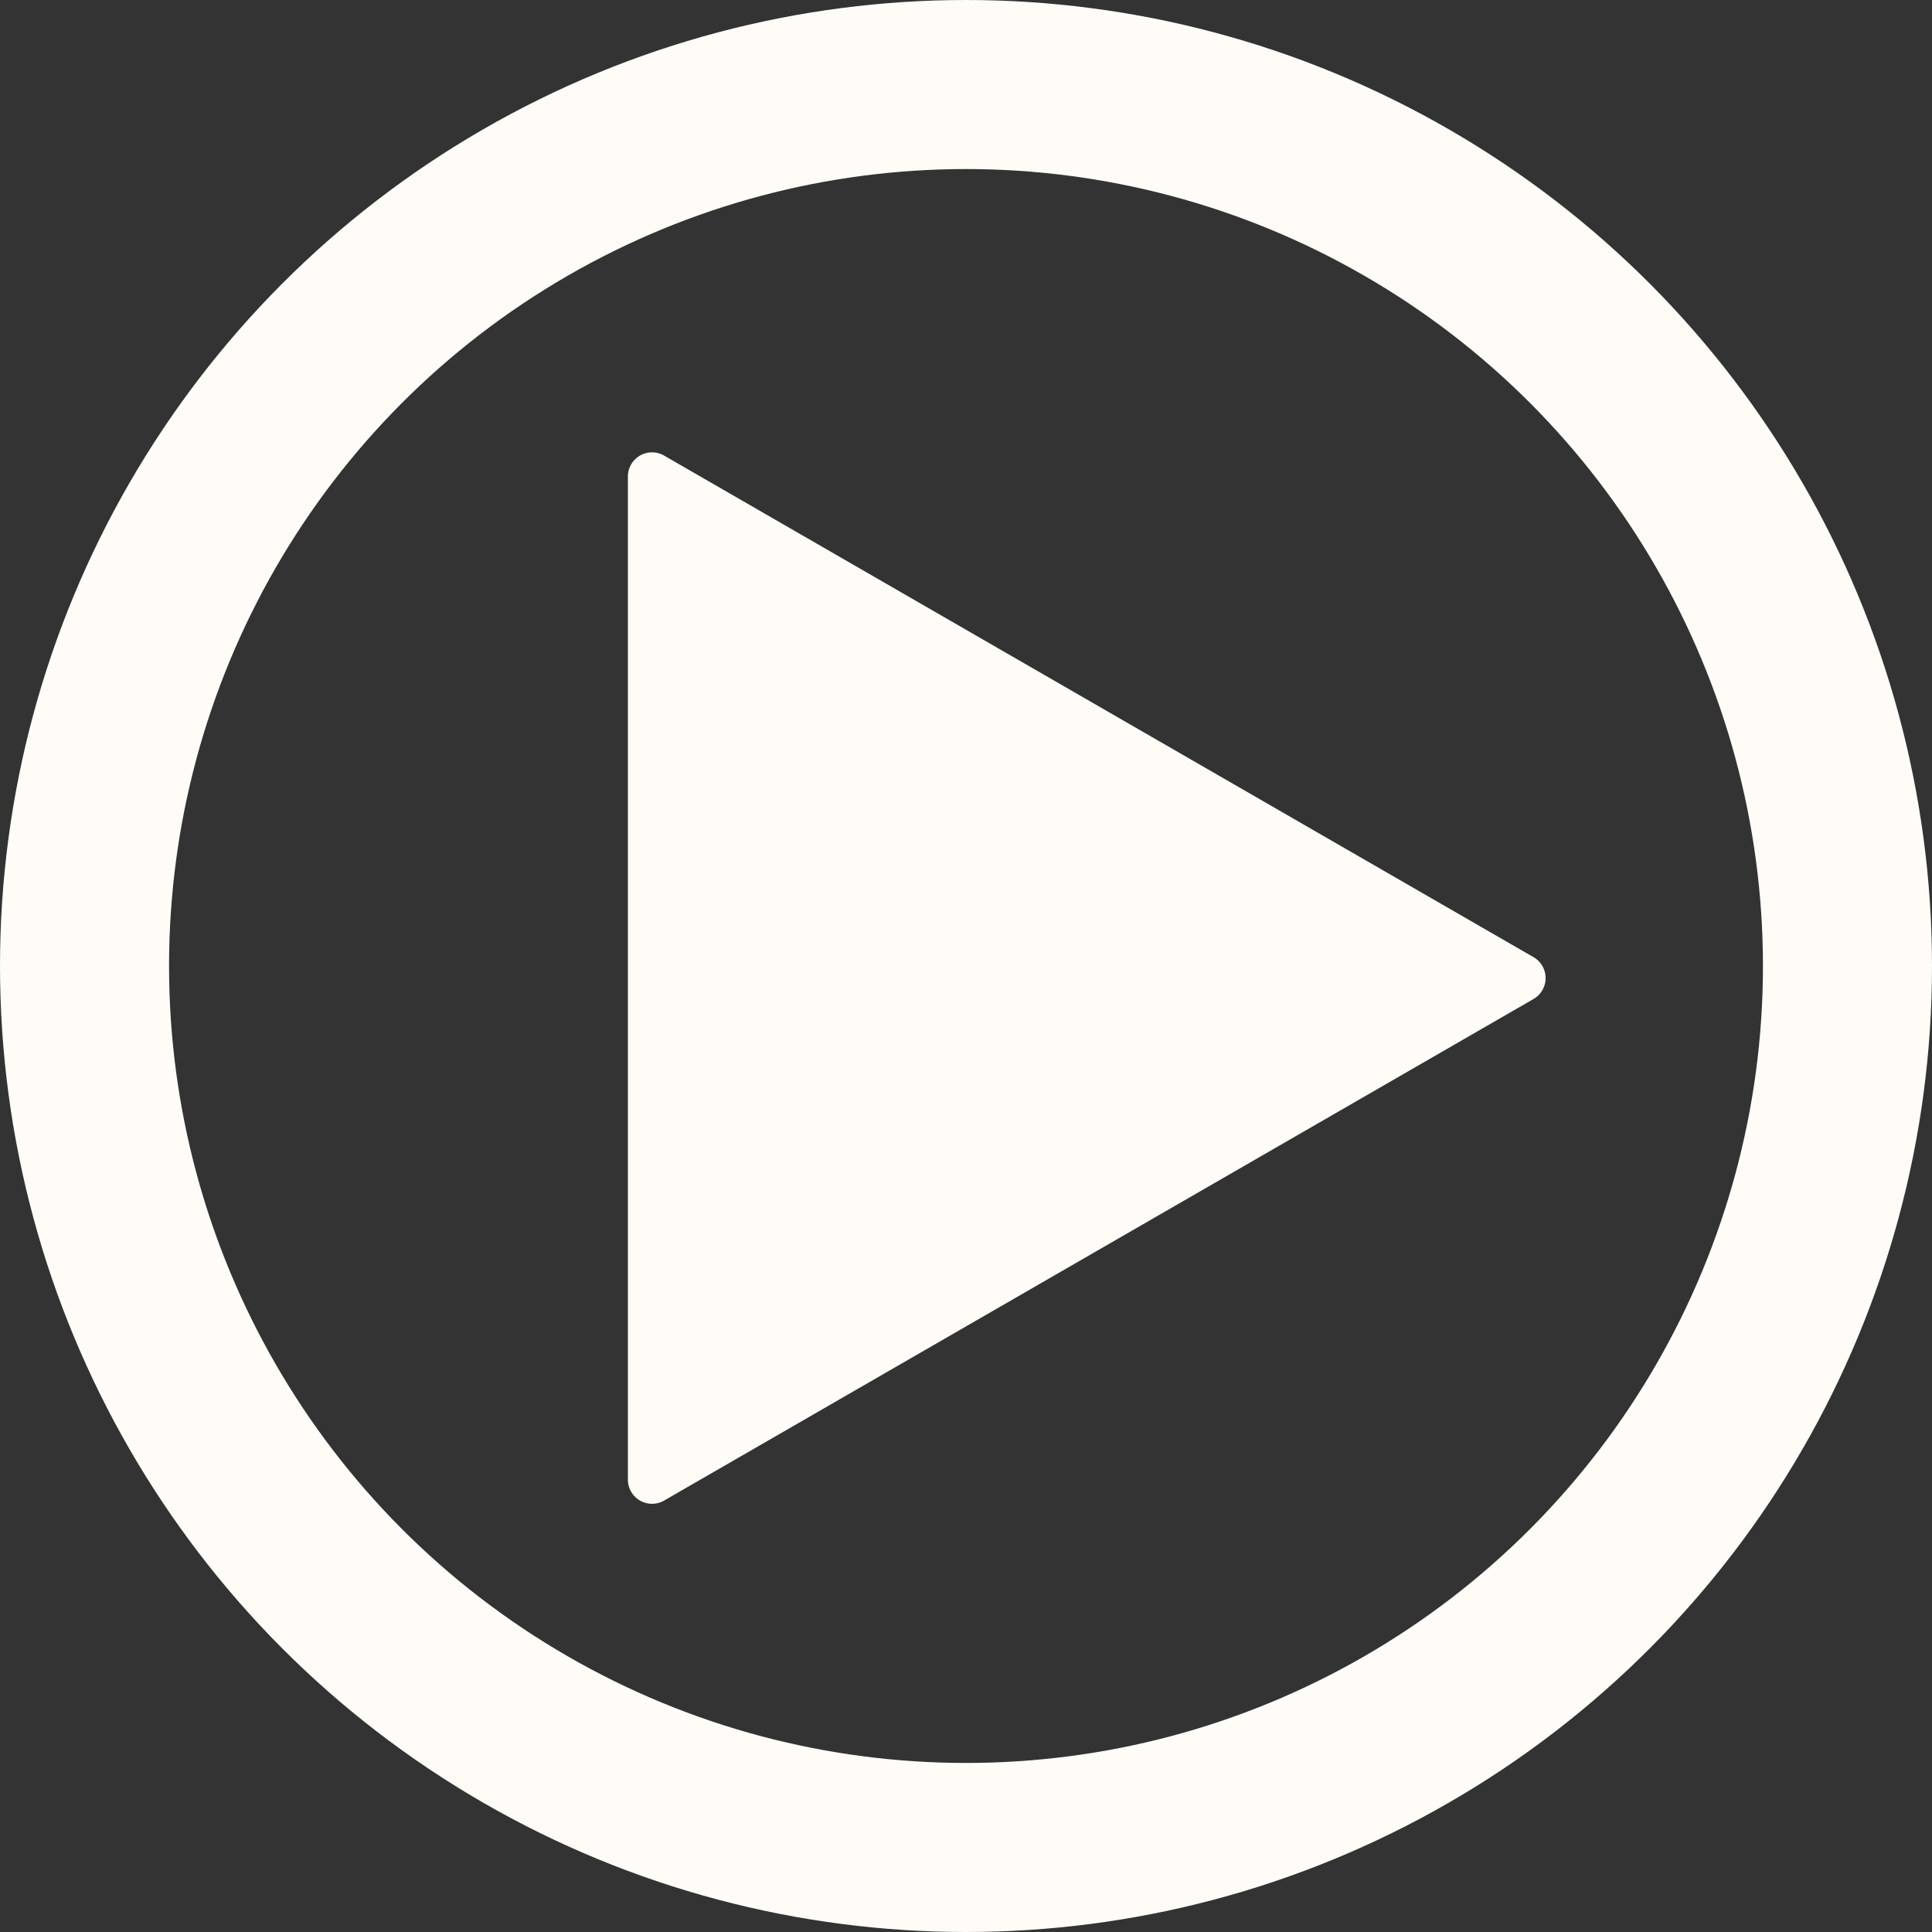
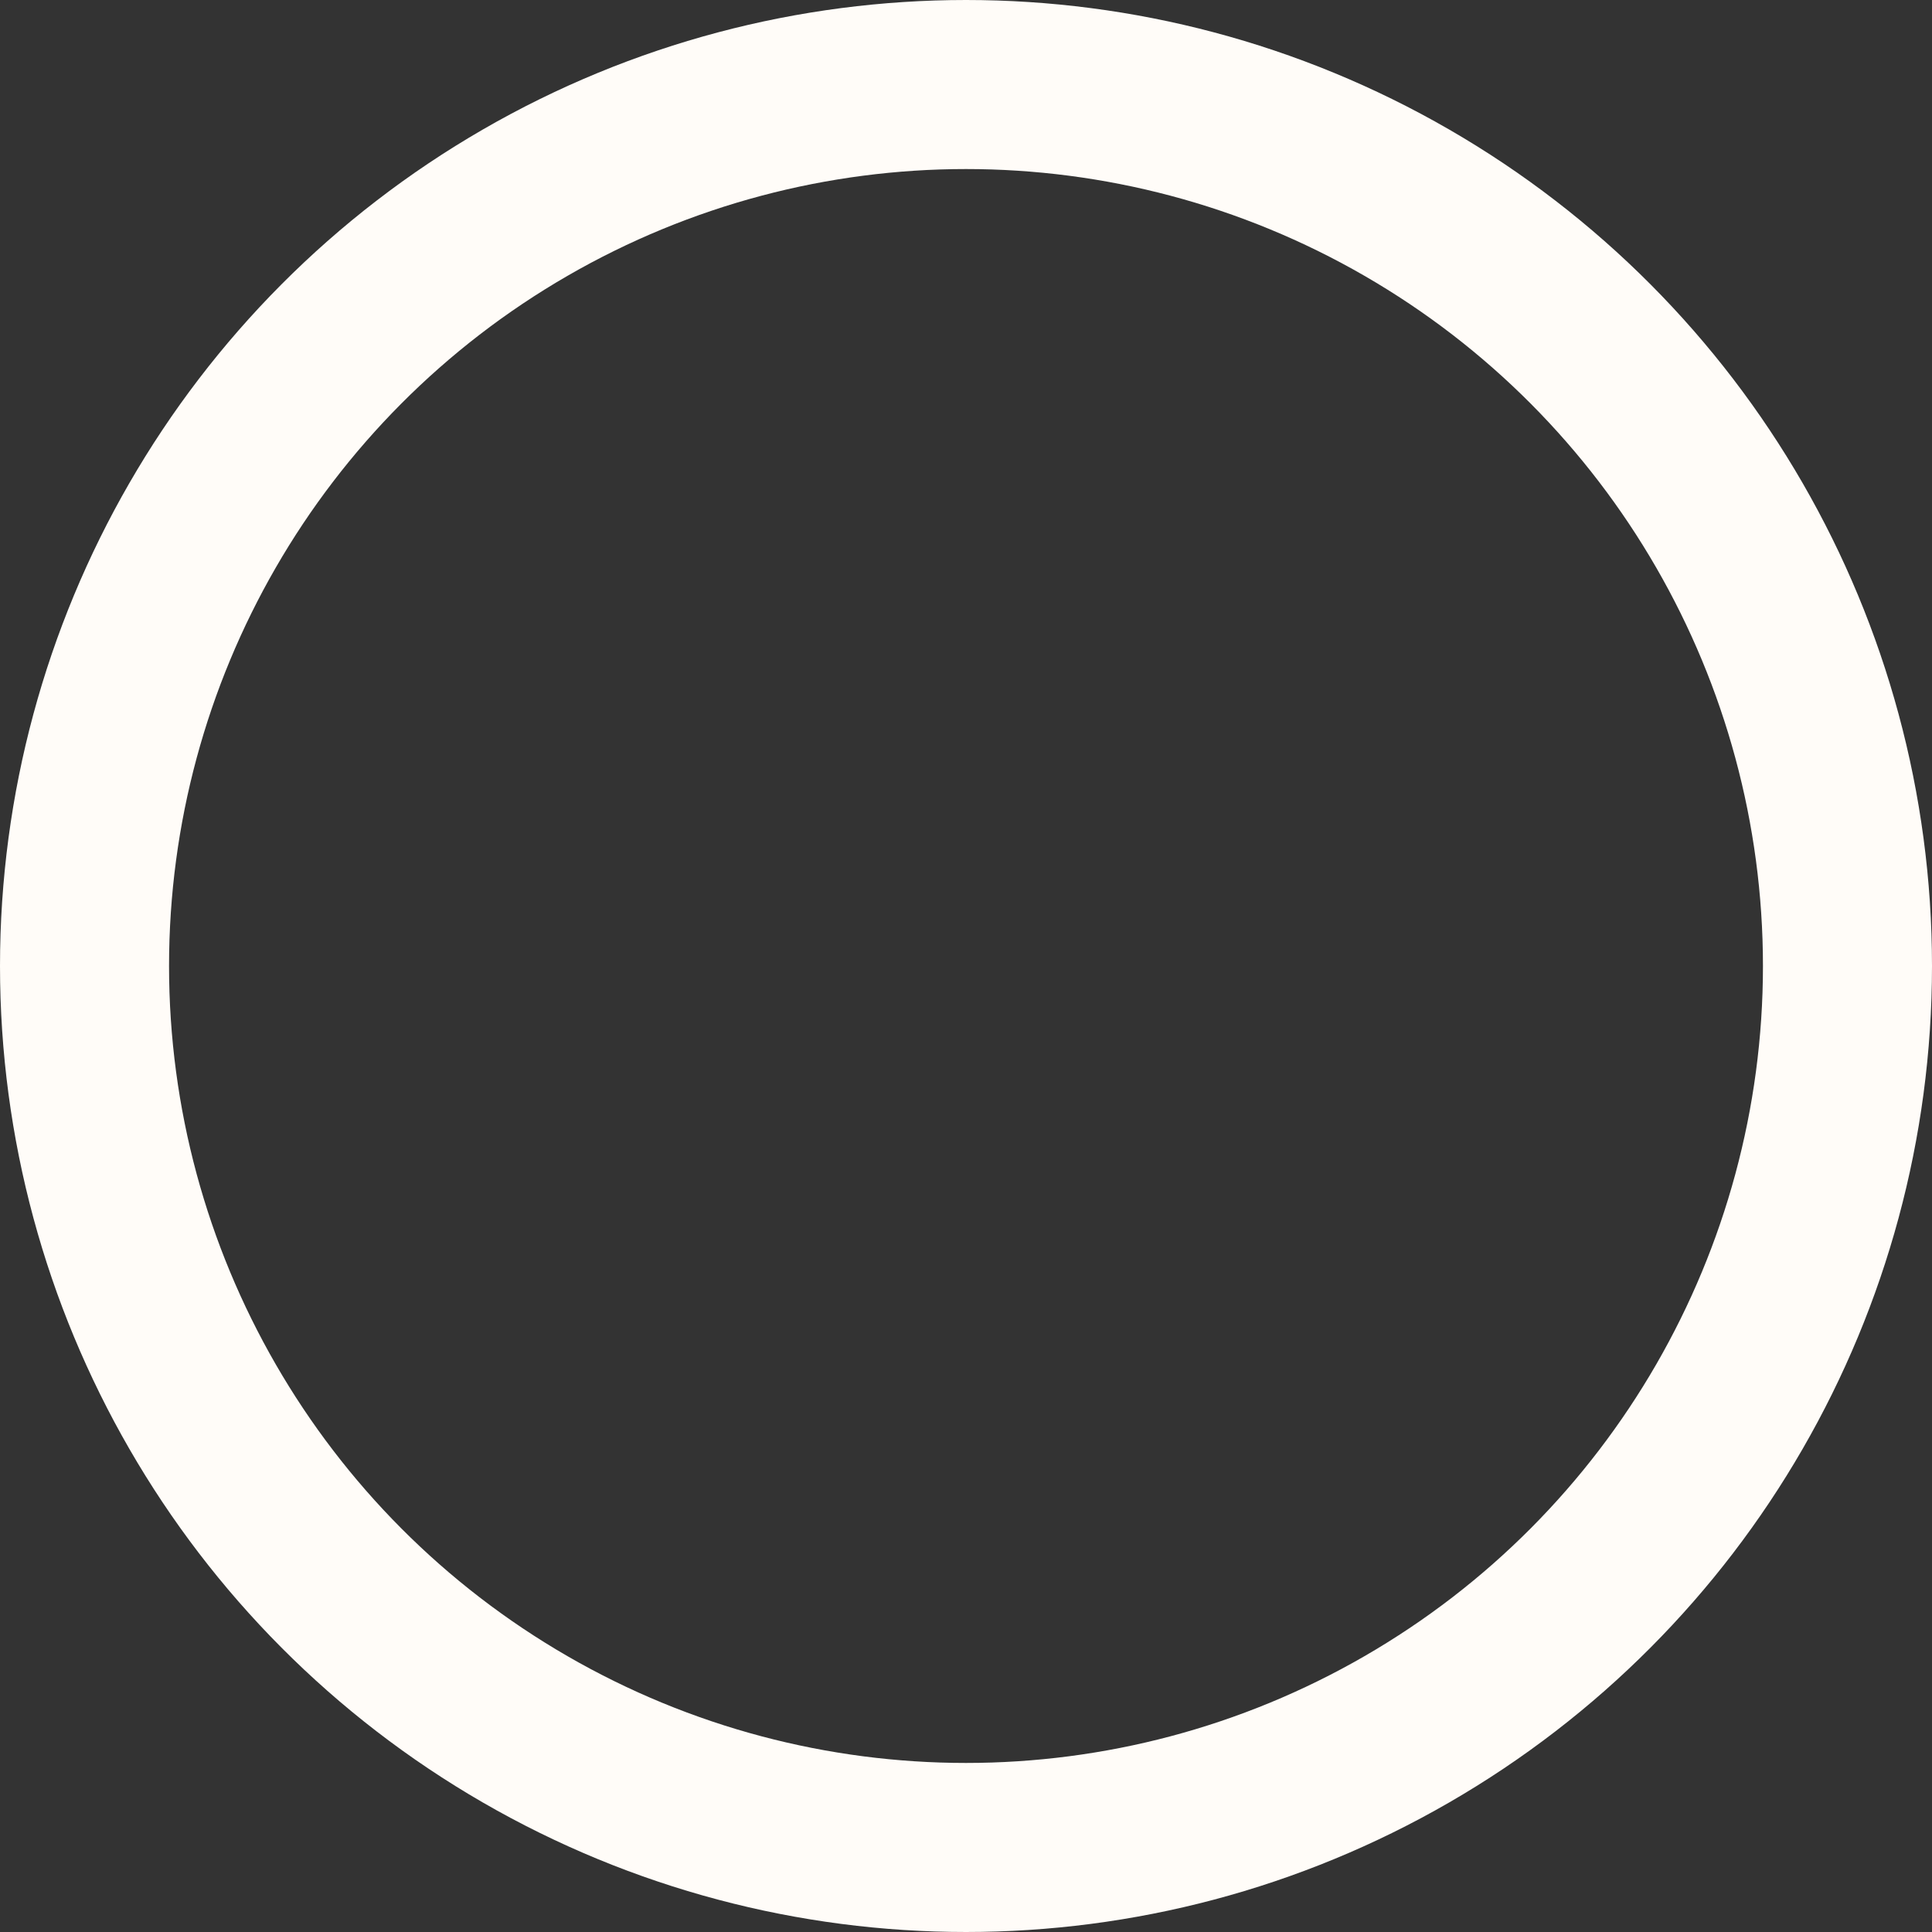
<svg xmlns="http://www.w3.org/2000/svg" width="80" height="80" viewBox="0 0 80 80">
  <rect x="0" y="0" width="80" height="80" fill="#333333" stroke="none" />
  <g id="Group_58" data-name="Group 58" transform="translate(178 -1882)">
    <g id="Ellipse_724" data-name="Ellipse 724" transform="translate(-178 1882)" fill="none" stroke="#fffcf8" stroke-width="7">
-       <circle cx="40" cy="40" r="40" stroke="none" />
      <circle cx="40" cy="40" r="36.5" fill="none" />
    </g>
-     <path id="Polygon_1" data-name="Polygon 1" d="M21.634,1.5a1,1,0,0,1,1.732,0l20.769,36a1,1,0,0,1-.866,1.5H1.731a1,1,0,0,1-.866-1.5Z" transform="translate(-113 1900) rotate(90)" fill="#fffcf8" />
  </g>
</svg>